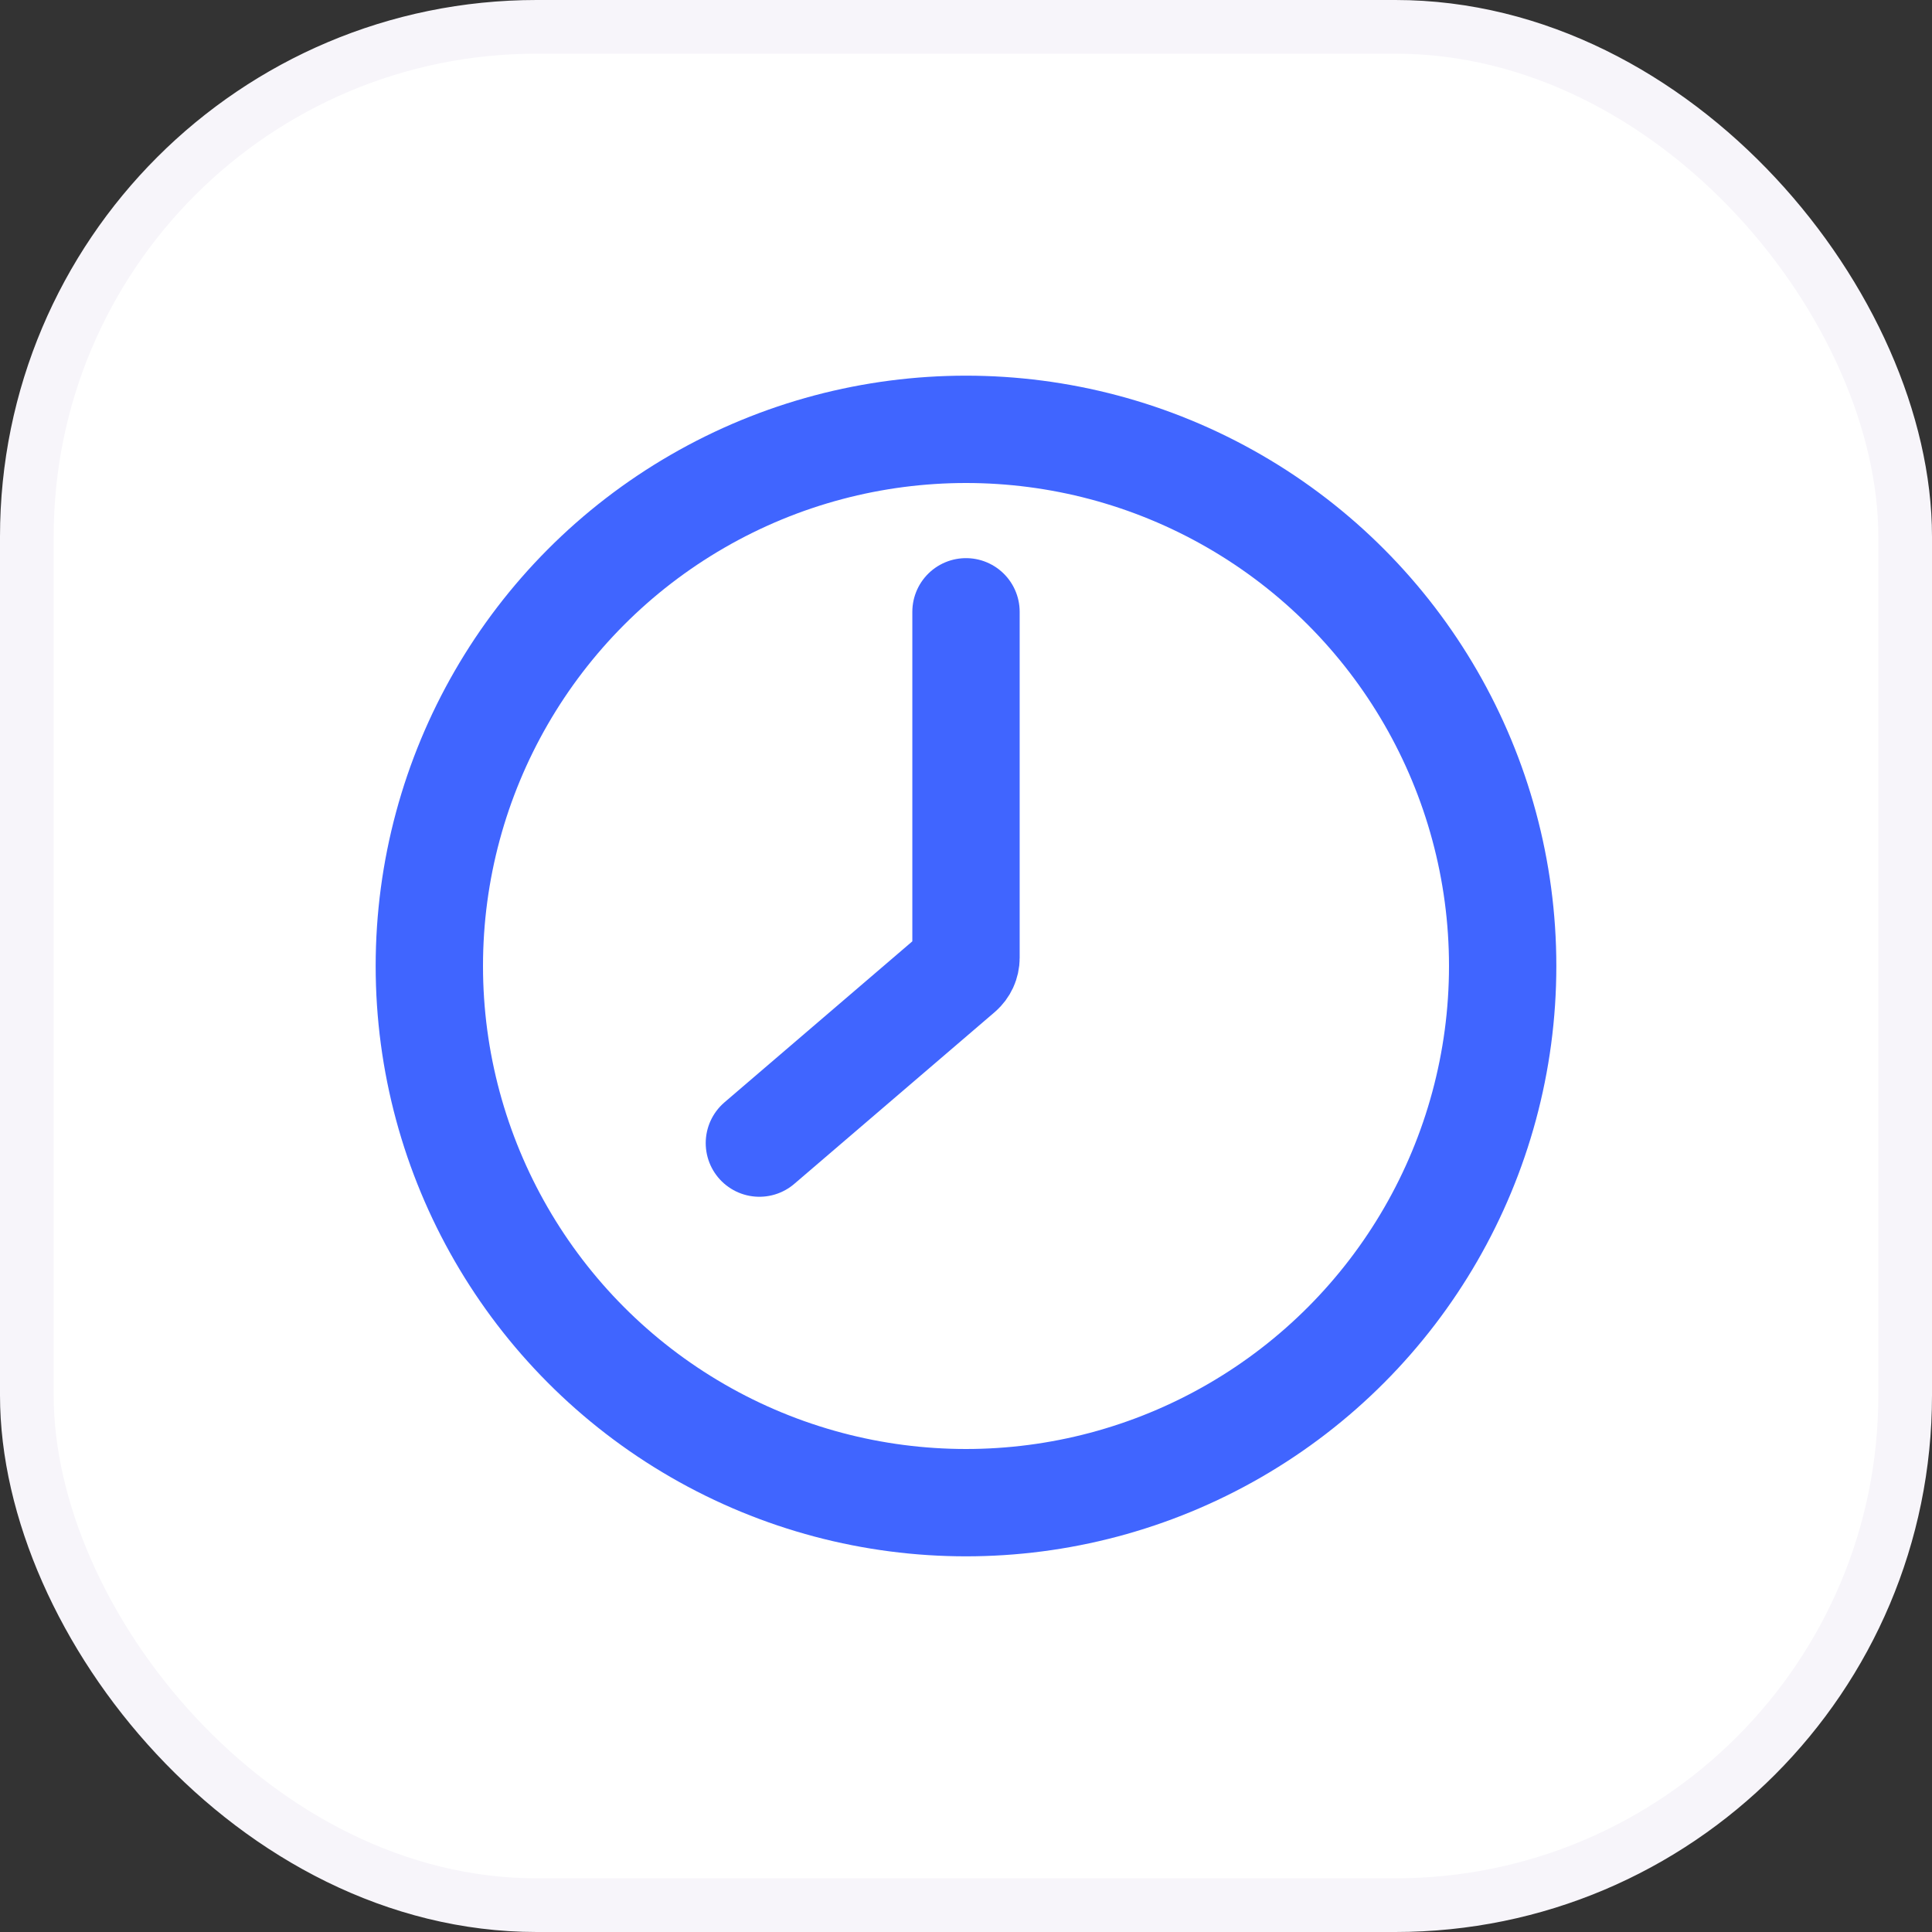
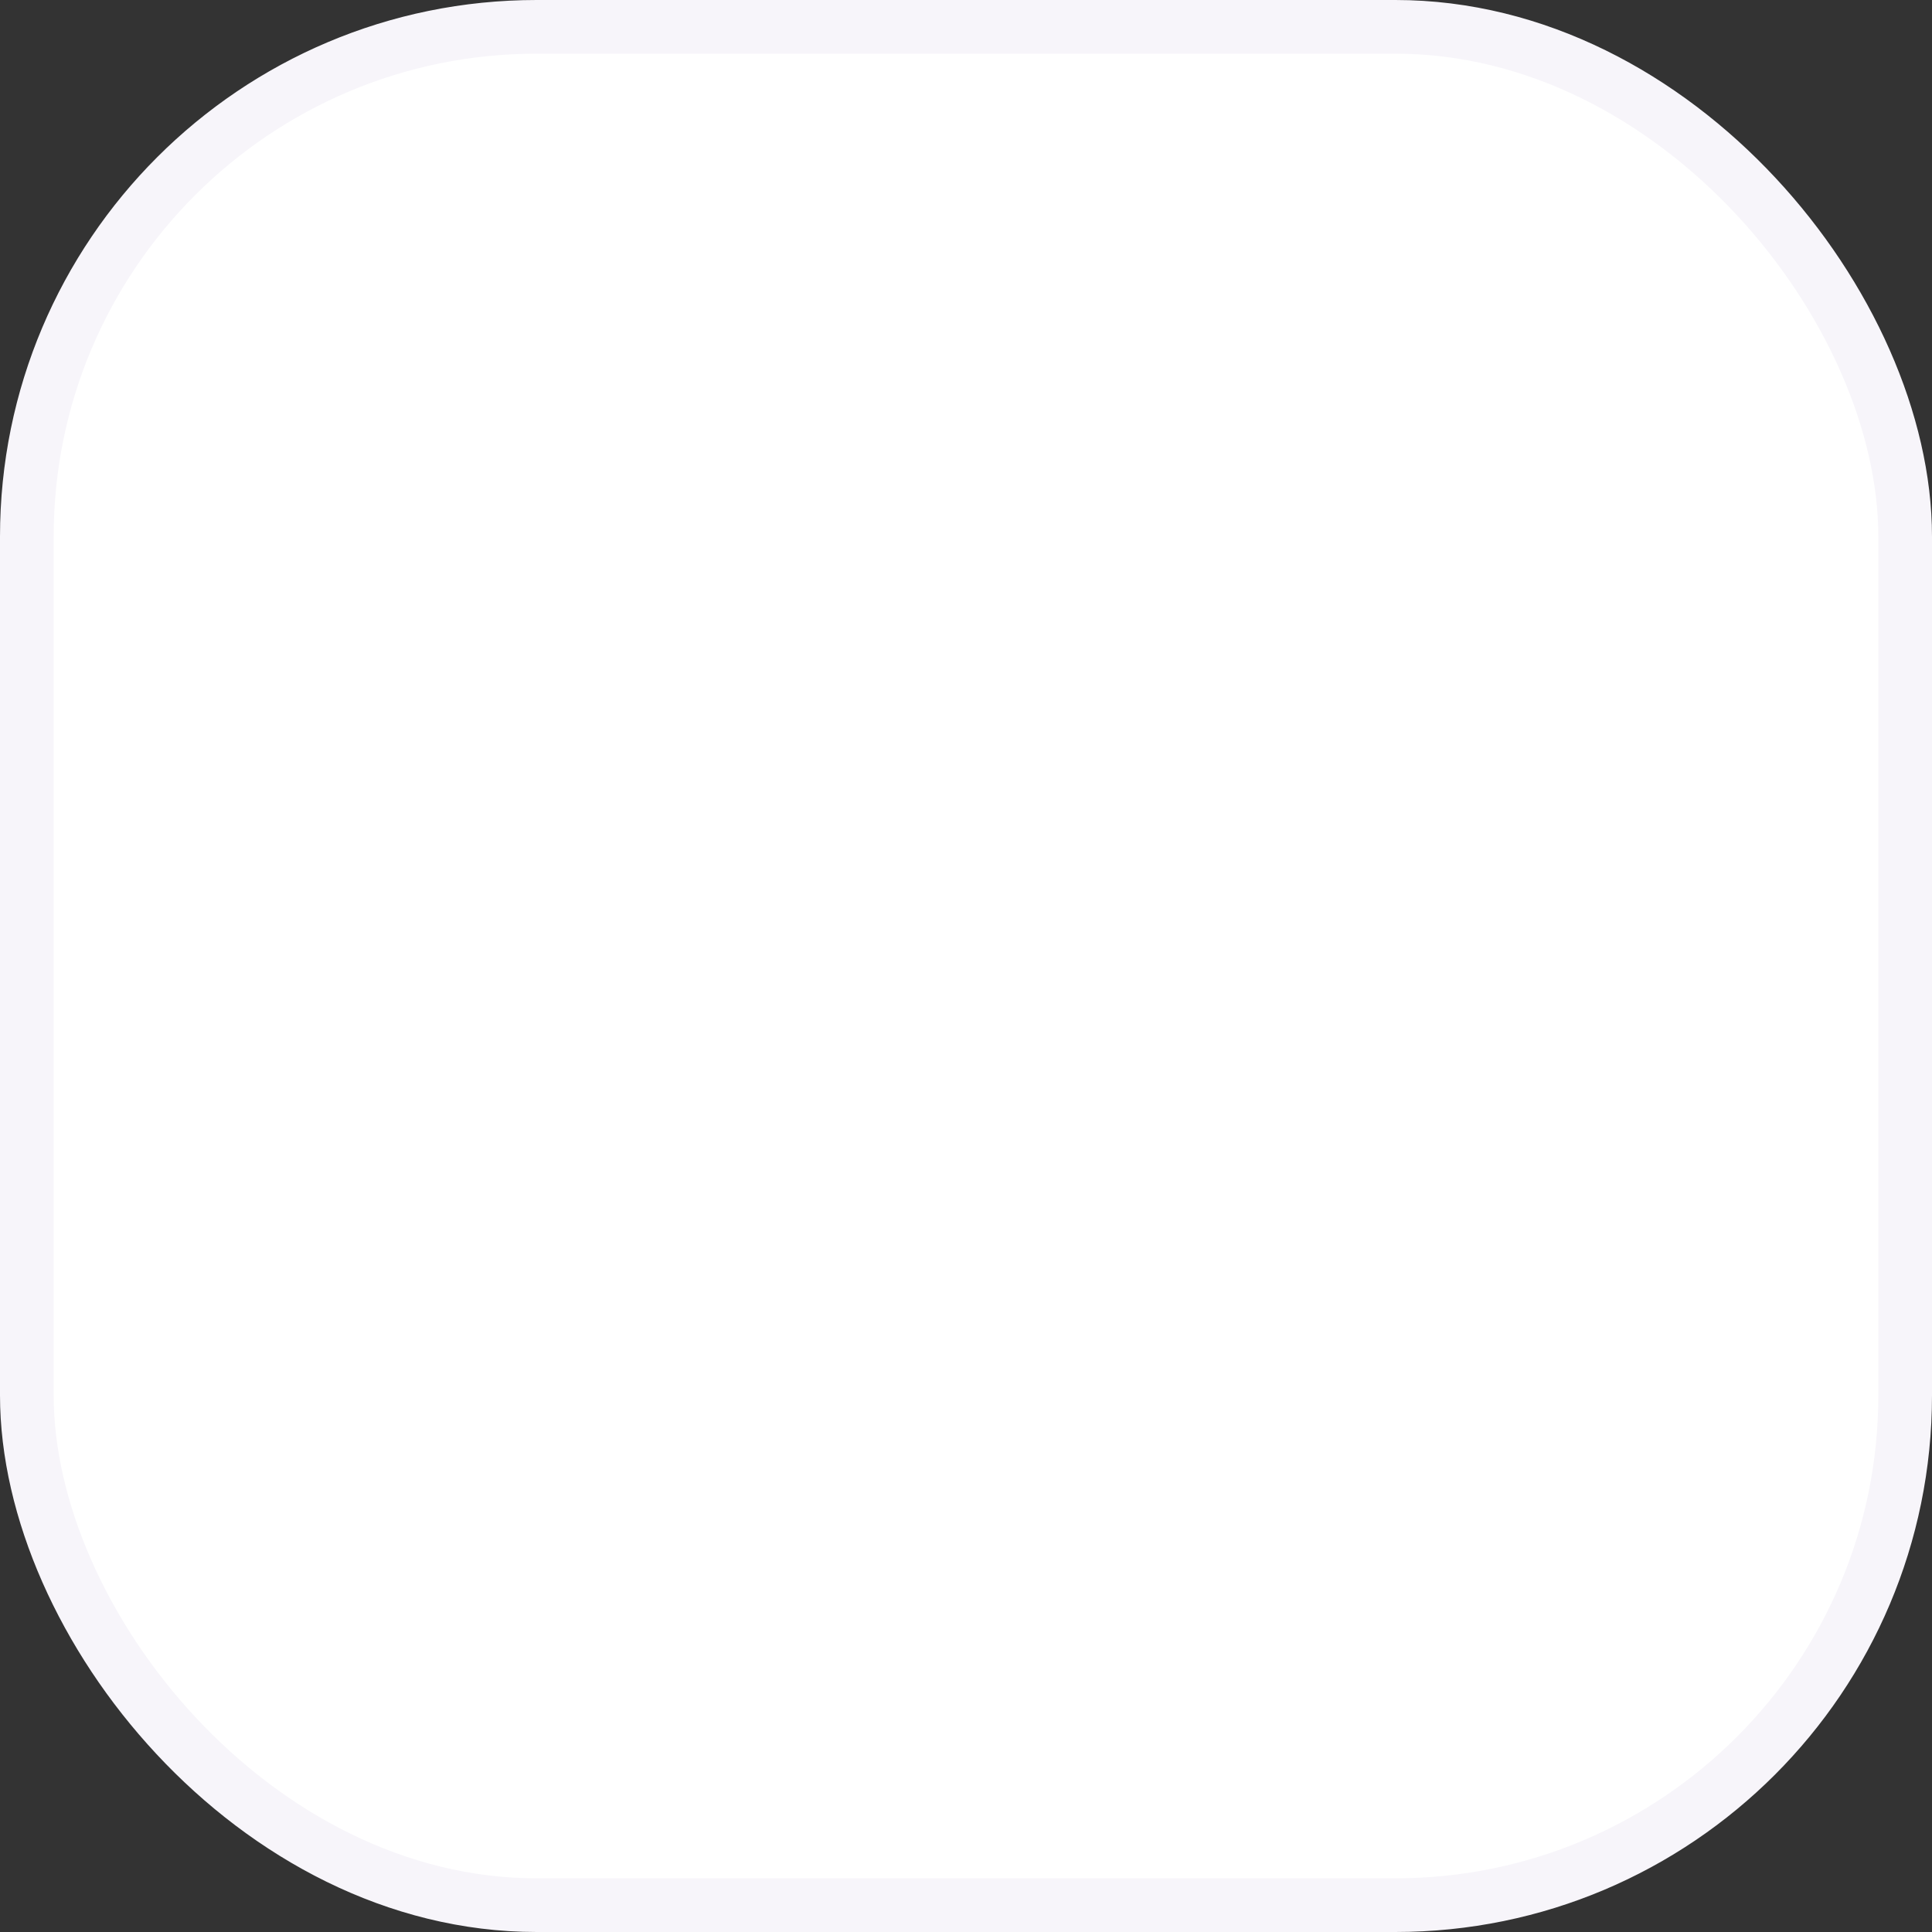
<svg xmlns="http://www.w3.org/2000/svg" width="72" height="72" viewBox="0 0 72 72" fill="none">
  <rect x="0" y="0" width="72" height="72" fill="#333333" stroke="none" />
  <rect x="1" y="1" width="70" height="70" rx="19" fill="white" />
  <rect x="1" y="1" width="70" height="70" rx="19" stroke="#F7F5FA" stroke-width="2" />
-   <circle cx="36" cy="36" r="20" stroke="#4065FF" stroke-width="4" />
-   <path d="M36 22.8V35.697C36 35.889 35.916 36.072 35.77 36.198L28.3 42.6" stroke="#4065FF" stroke-width="4" stroke-linecap="round" />
</svg>